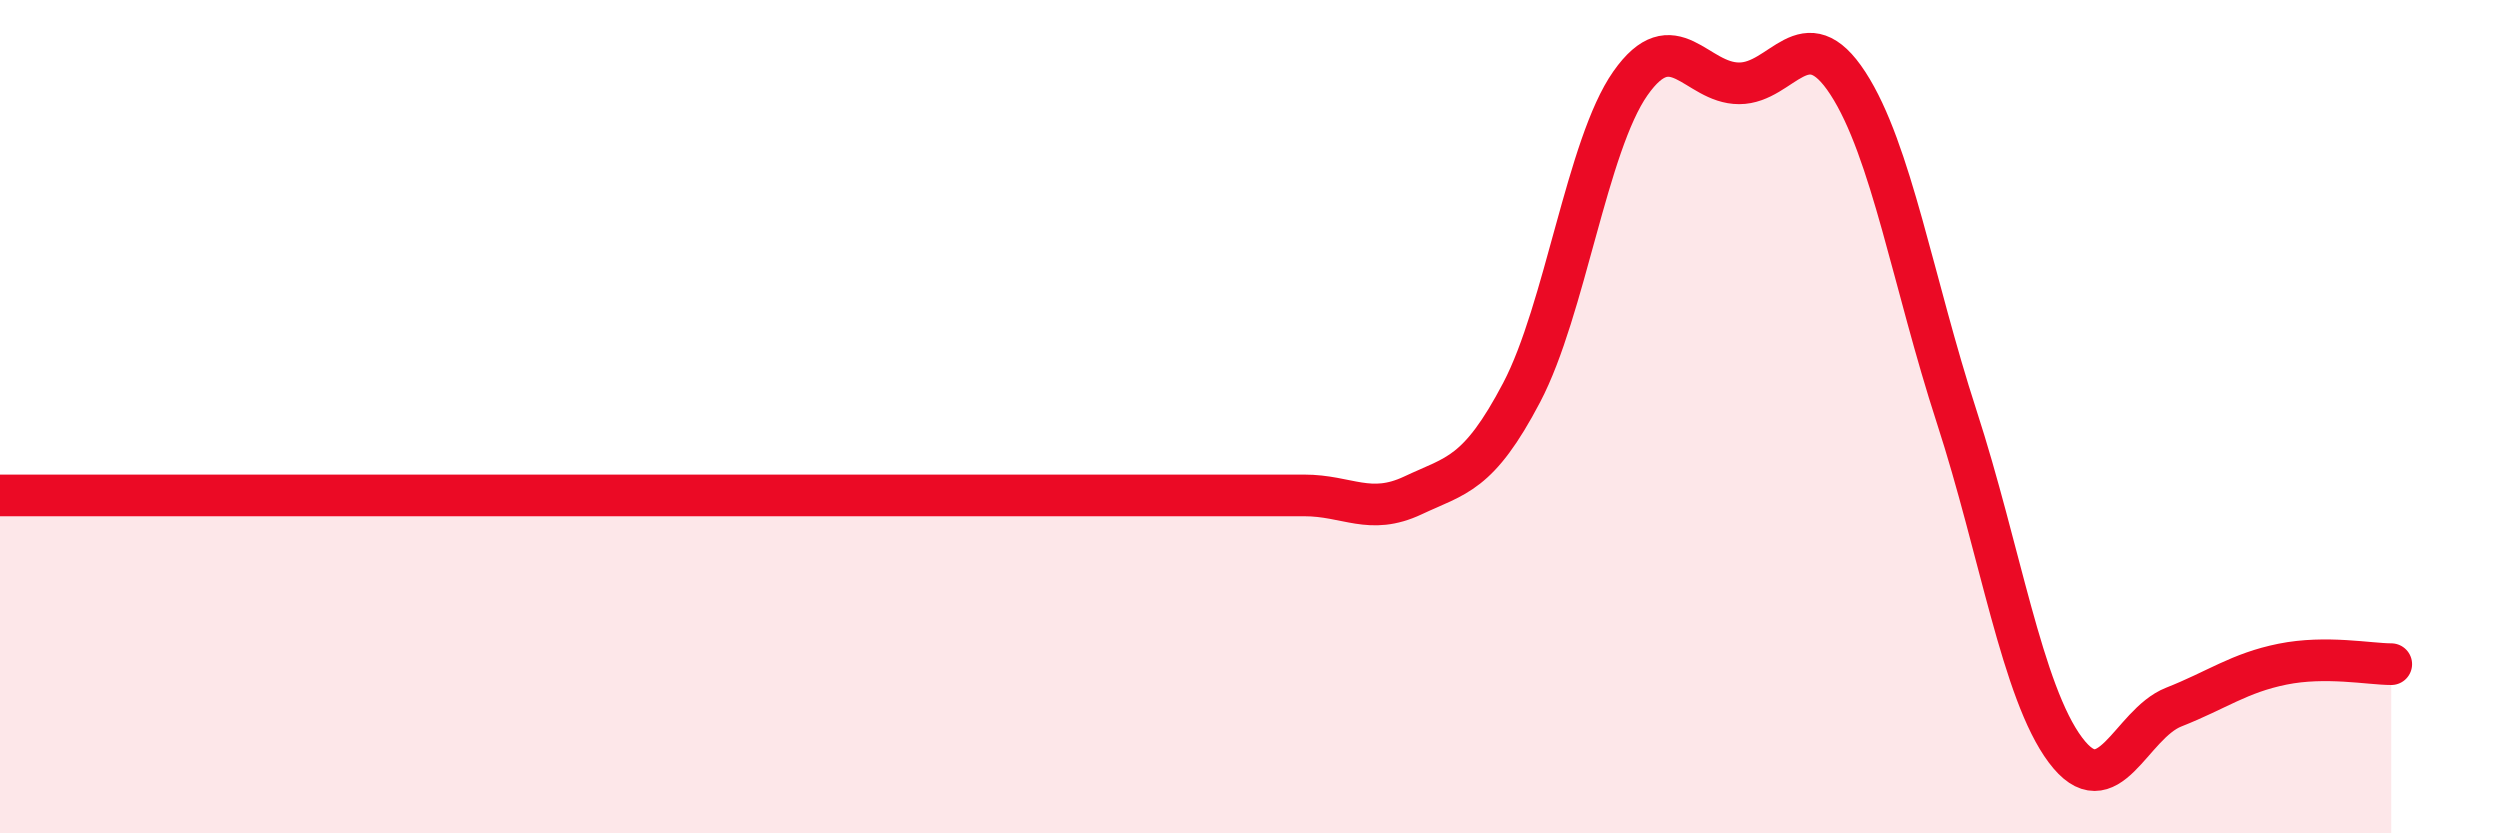
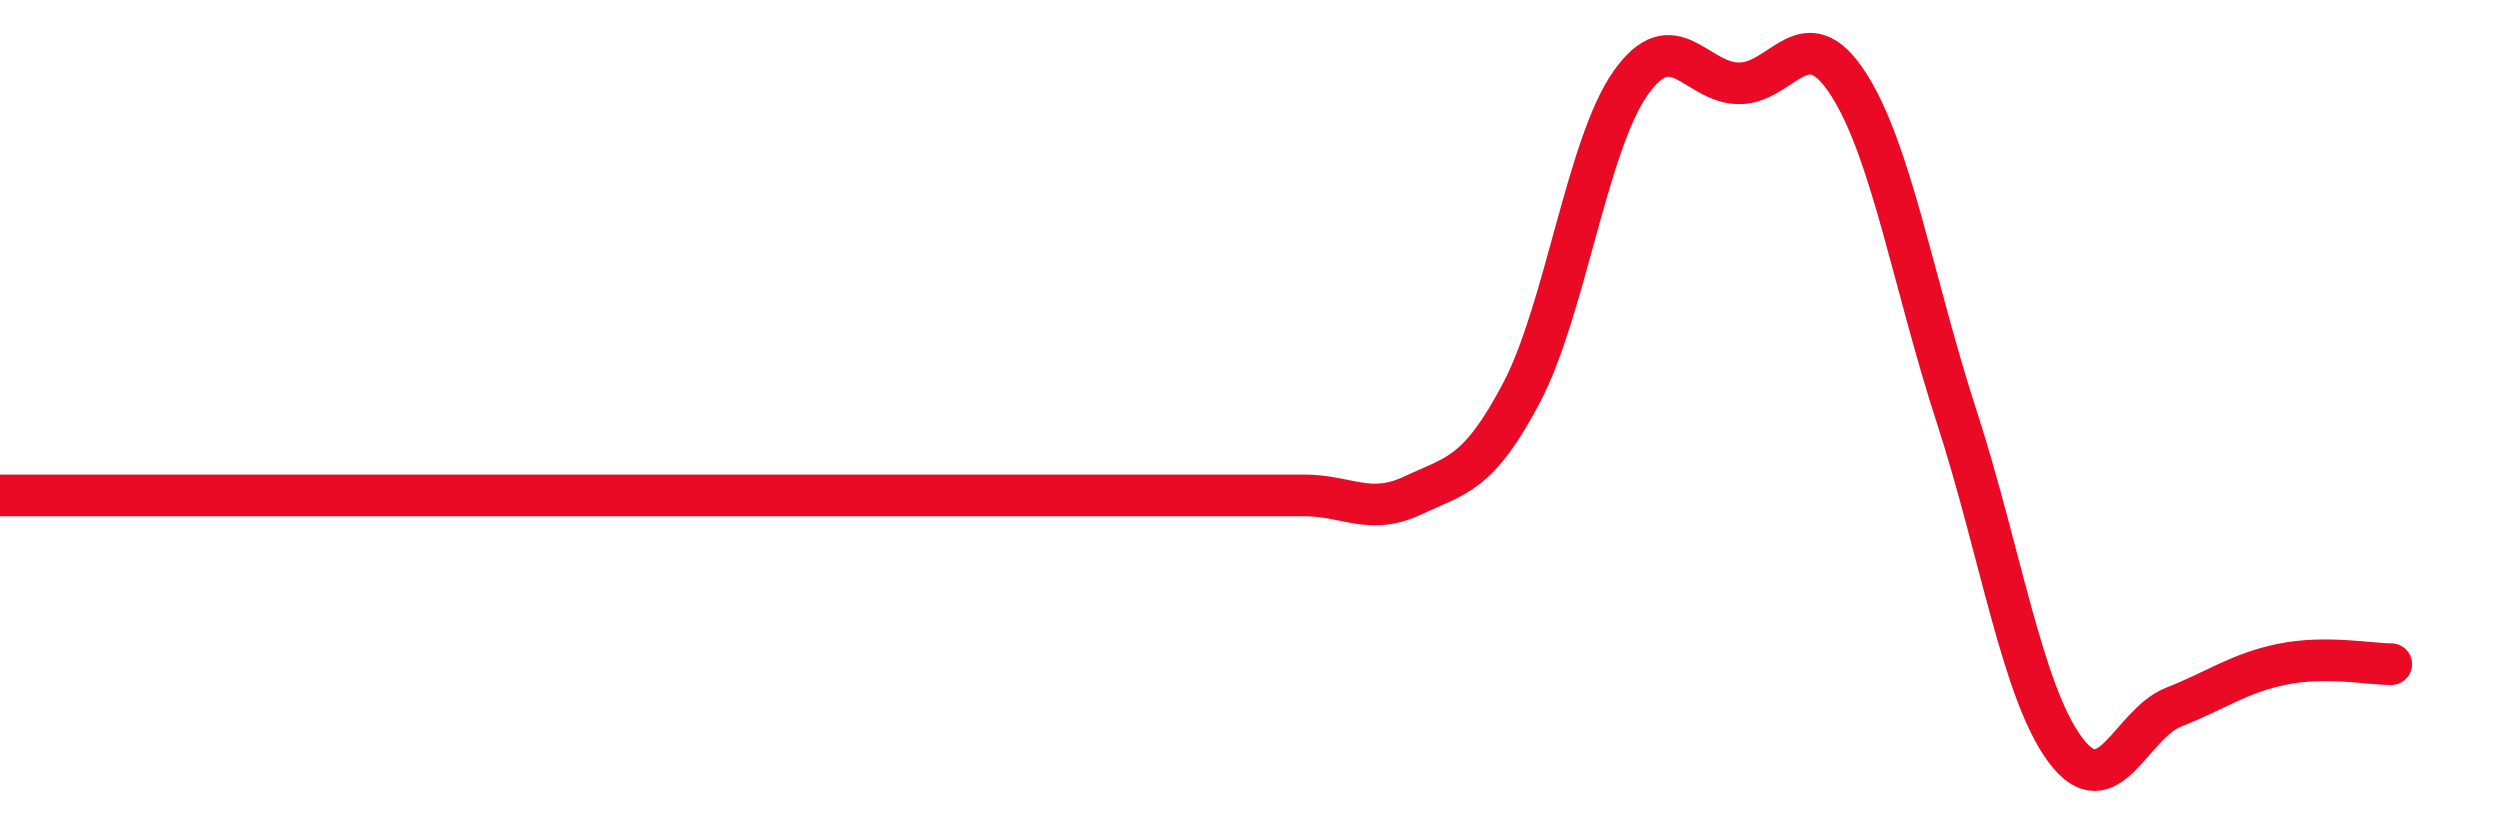
<svg xmlns="http://www.w3.org/2000/svg" width="60" height="20" viewBox="0 0 60 20">
-   <path d="M 0,11.89 C 0.52,11.89 1.57,11.89 2.61,11.89 C 3.65,11.89 4.18,11.89 5.22,11.89 C 6.26,11.89 6.79,11.89 7.83,11.89 C 8.87,11.89 9.39,11.89 10.43,11.89 C 11.47,11.89 12,11.89 13.04,11.89 C 14.08,11.89 14.61,11.89 15.65,11.89 C 16.69,11.89 17.22,11.89 18.26,11.89 C 19.3,11.89 19.83,11.89 20.87,11.89 C 21.91,11.89 22.44,11.89 23.48,11.89 C 24.52,11.89 25.05,11.89 26.09,11.89 C 27.13,11.89 27.66,11.89 28.7,11.89 C 29.74,11.89 30.26,11.89 31.3,11.89 C 32.34,11.89 32.87,12.38 33.91,11.89 C 34.95,11.4 35.48,11.4 36.52,9.42 C 37.56,7.44 38.09,3.48 39.13,2 C 40.17,0.52 40.7,2 41.74,2 C 42.78,2 43.31,0.4 44.35,2 C 45.39,3.6 45.92,6.8 46.96,10 C 48,13.2 48.53,16.61 49.57,18 C 50.61,19.39 51.13,17.38 52.17,16.97 C 53.21,16.56 53.74,16.15 54.78,15.94 C 55.82,15.73 56.87,15.94 57.39,15.94L57.39 20L0 20Z" fill="#EB0A25" opacity="0.1" stroke-linecap="round" stroke-linejoin="round" />
  <path d="M 0,11.89 C 0.52,11.89 1.57,11.89 2.61,11.89 C 3.65,11.89 4.18,11.89 5.22,11.89 C 6.26,11.89 6.79,11.89 7.83,11.89 C 8.87,11.89 9.39,11.89 10.43,11.89 C 11.47,11.89 12,11.89 13.04,11.89 C 14.08,11.89 14.61,11.89 15.65,11.89 C 16.69,11.89 17.22,11.89 18.26,11.89 C 19.3,11.89 19.83,11.89 20.87,11.89 C 21.91,11.89 22.44,11.89 23.48,11.89 C 24.52,11.89 25.05,11.89 26.09,11.89 C 27.13,11.89 27.66,11.89 28.7,11.89 C 29.74,11.89 30.26,11.89 31.3,11.89 C 32.34,11.89 32.87,12.38 33.91,11.89 C 34.95,11.4 35.48,11.4 36.52,9.42 C 37.56,7.44 38.09,3.48 39.13,2 C 40.17,0.52 40.7,2 41.74,2 C 42.78,2 43.31,0.4 44.35,2 C 45.39,3.6 45.92,6.8 46.96,10 C 48,13.2 48.53,16.61 49.57,18 C 50.61,19.39 51.13,17.38 52.17,16.97 C 53.21,16.56 53.74,16.15 54.78,15.94 C 55.82,15.73 56.87,15.94 57.39,15.94" stroke="#EB0A25" stroke-width="1" fill="none" stroke-linecap="round" stroke-linejoin="round" />
</svg>